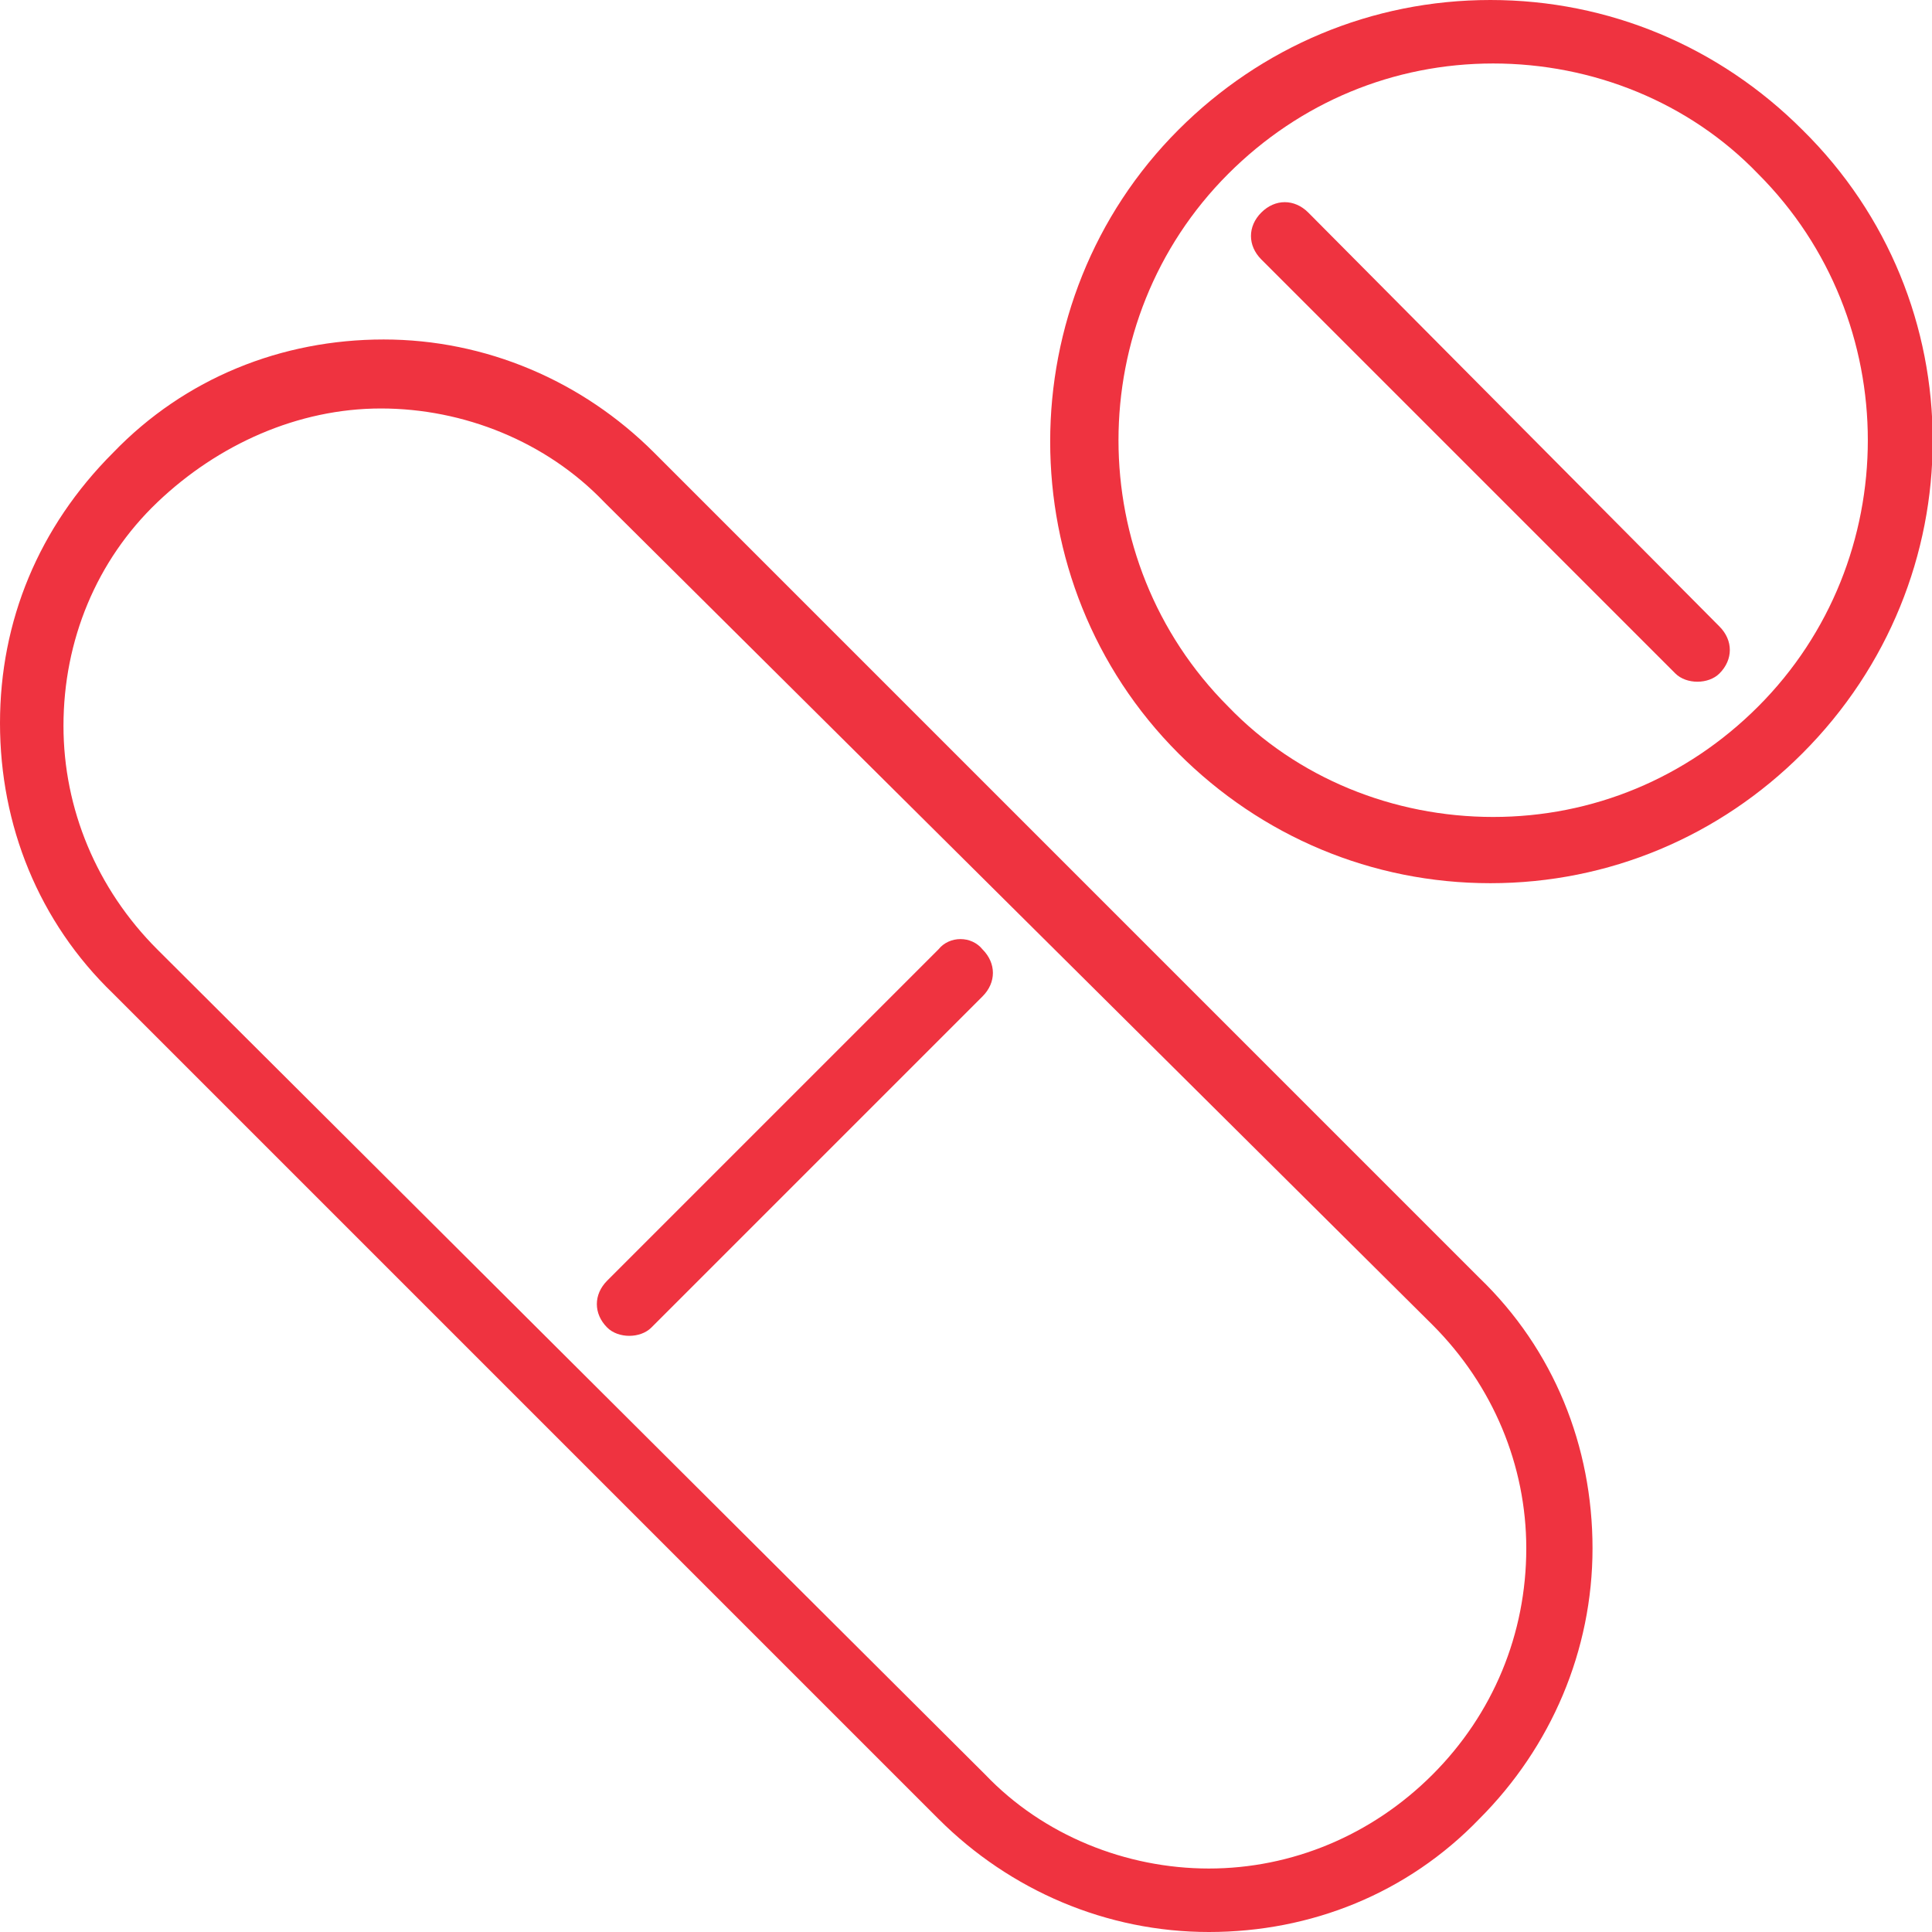
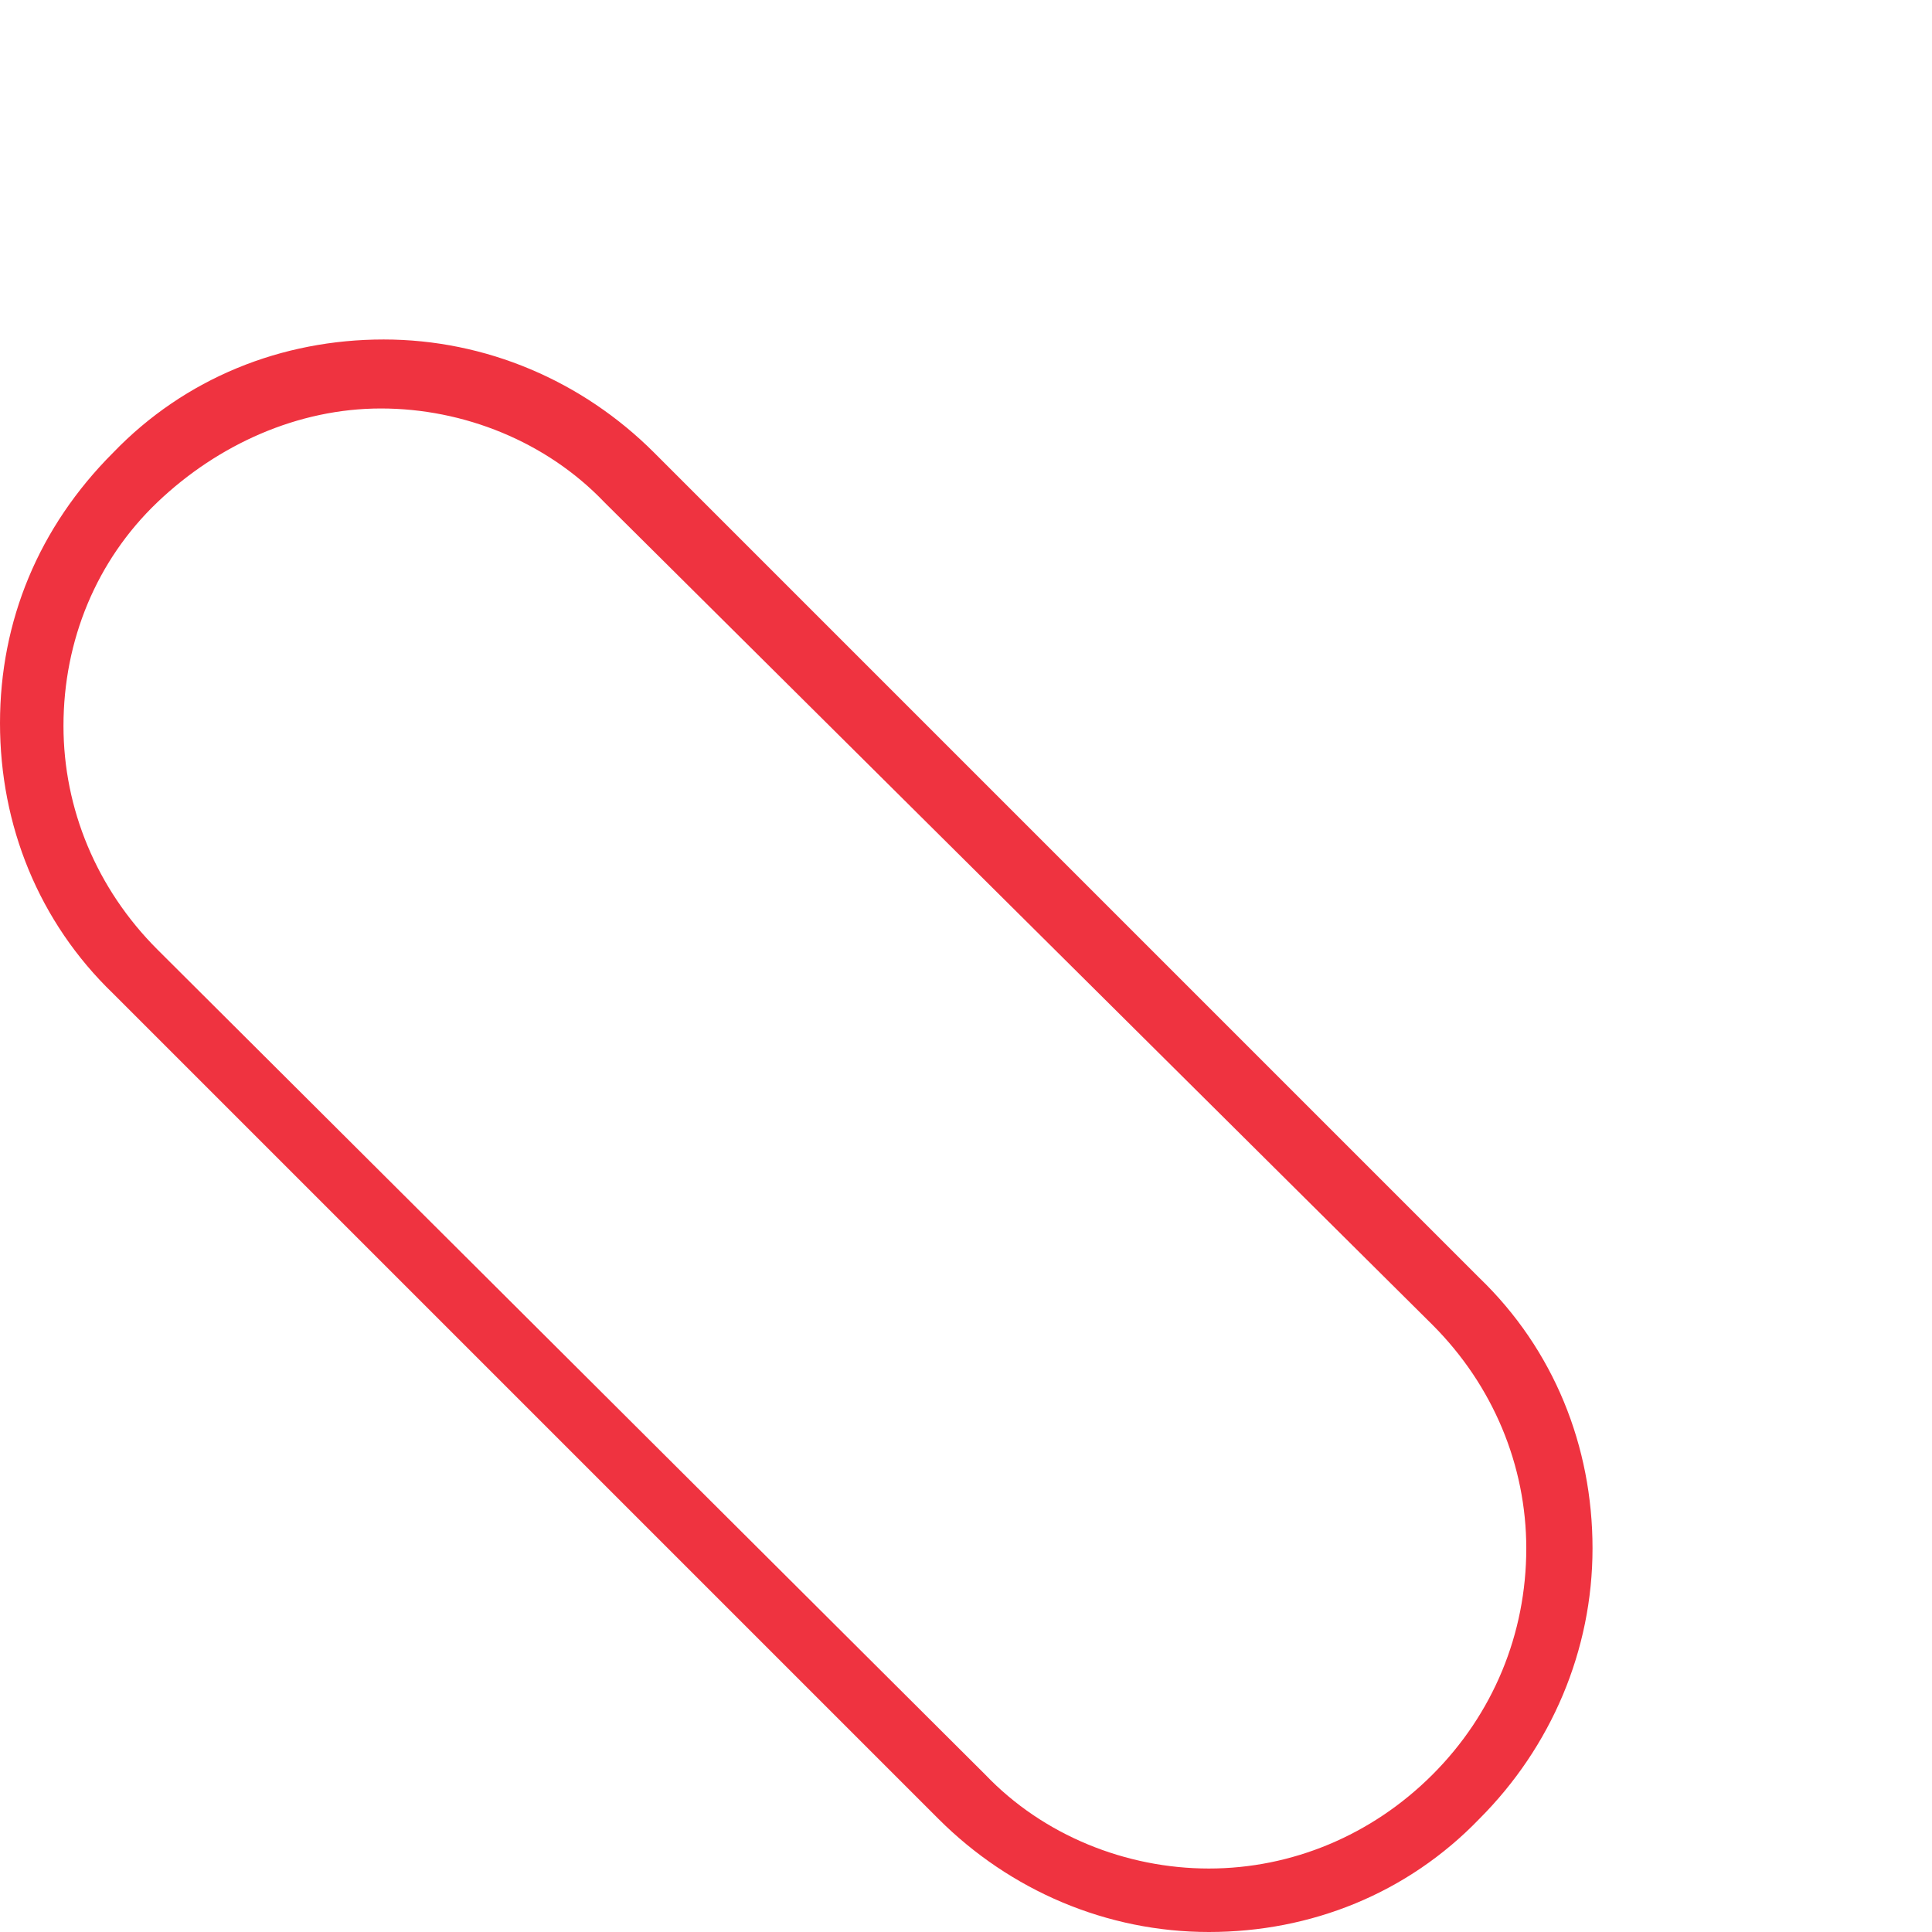
<svg xmlns="http://www.w3.org/2000/svg" id="Capa_1" x="0px" y="0px" width="70px" height="70px" viewBox="0 0 70 70" xml:space="preserve">
  <g>
-     <path fill="#EF3340" d="M34,34.4l-12,12c-0.5,0.5-0.5,1.2,0,1.7c0.2,0.2,0.5,0.3,0.8,0.3s0.6-0.1,0.8-0.3l12-12  c0.5-0.5,0.5-1.2,0-1.7C35.2,33.9,34.4,33.9,34,34.4z" />
    <path fill="#EF3340" d="M23.7,16.4c-2.6-2.6-6.1-4.1-9.8-4.1c-3.7,0-7.2,1.4-9.8,4.1C1.4,19.1,0,22.5,0,26.2c0,3.7,1.4,7.2,4.1,9.8  L34,65.9c2.6,2.6,6.1,4.1,9.8,4.1c3.7,0,7.2-1.4,9.8-4.1c2.6-2.6,4.1-6.1,4.1-9.8c0-3.7-1.4-7.2-4.1-9.8L23.7,16.4z M51.9,64.3  c-2.2,2.2-5.1,3.4-8.1,3.4s-6-1.2-8.1-3.4L5.7,34.4c-2.2-2.2-3.4-5.1-3.4-8.1c0-3.1,1.2-6,3.4-8.1s5.1-3.4,8.1-3.4s6,1.2,8.1,3.4  L51.9,48c2.2,2.2,3.4,5.1,3.4,8.1C55.3,59.2,54.1,62.1,51.9,64.3z" />
-     <path fill="#EF3340" d="M65.3,4.7c-3-3-7-4.7-11.3-4.7s-8.3,1.7-11.3,4.7c-6.2,6.2-6.2,16.4,0,22.6c3,3,7,4.7,11.3,4.7  s8.3-1.7,11.3-4.7C71.6,21,71.6,10.9,65.3,4.7z M63.7,25.6c-2.6,2.6-6,4-9.6,4c-3.6,0-7.1-1.4-9.6-4c-5.3-5.3-5.3-14,0-19.3  c2.6-2.6,6-4,9.6-4c3.6,0,7.1,1.4,9.6,4C69,11.6,69,20.3,63.7,25.6z" />
-     <path fill="#EF3340" d="M47.4,7.7c-0.5-0.5-1.2-0.5-1.7,0c-0.5,0.5-0.5,1.2,0,1.7l15,15c0.2,0.2,0.5,0.3,0.8,0.3s0.6-0.1,0.8-0.3  c0.5-0.5,0.5-1.2,0-1.7L47.4,7.7z" />
  </g>
</svg>